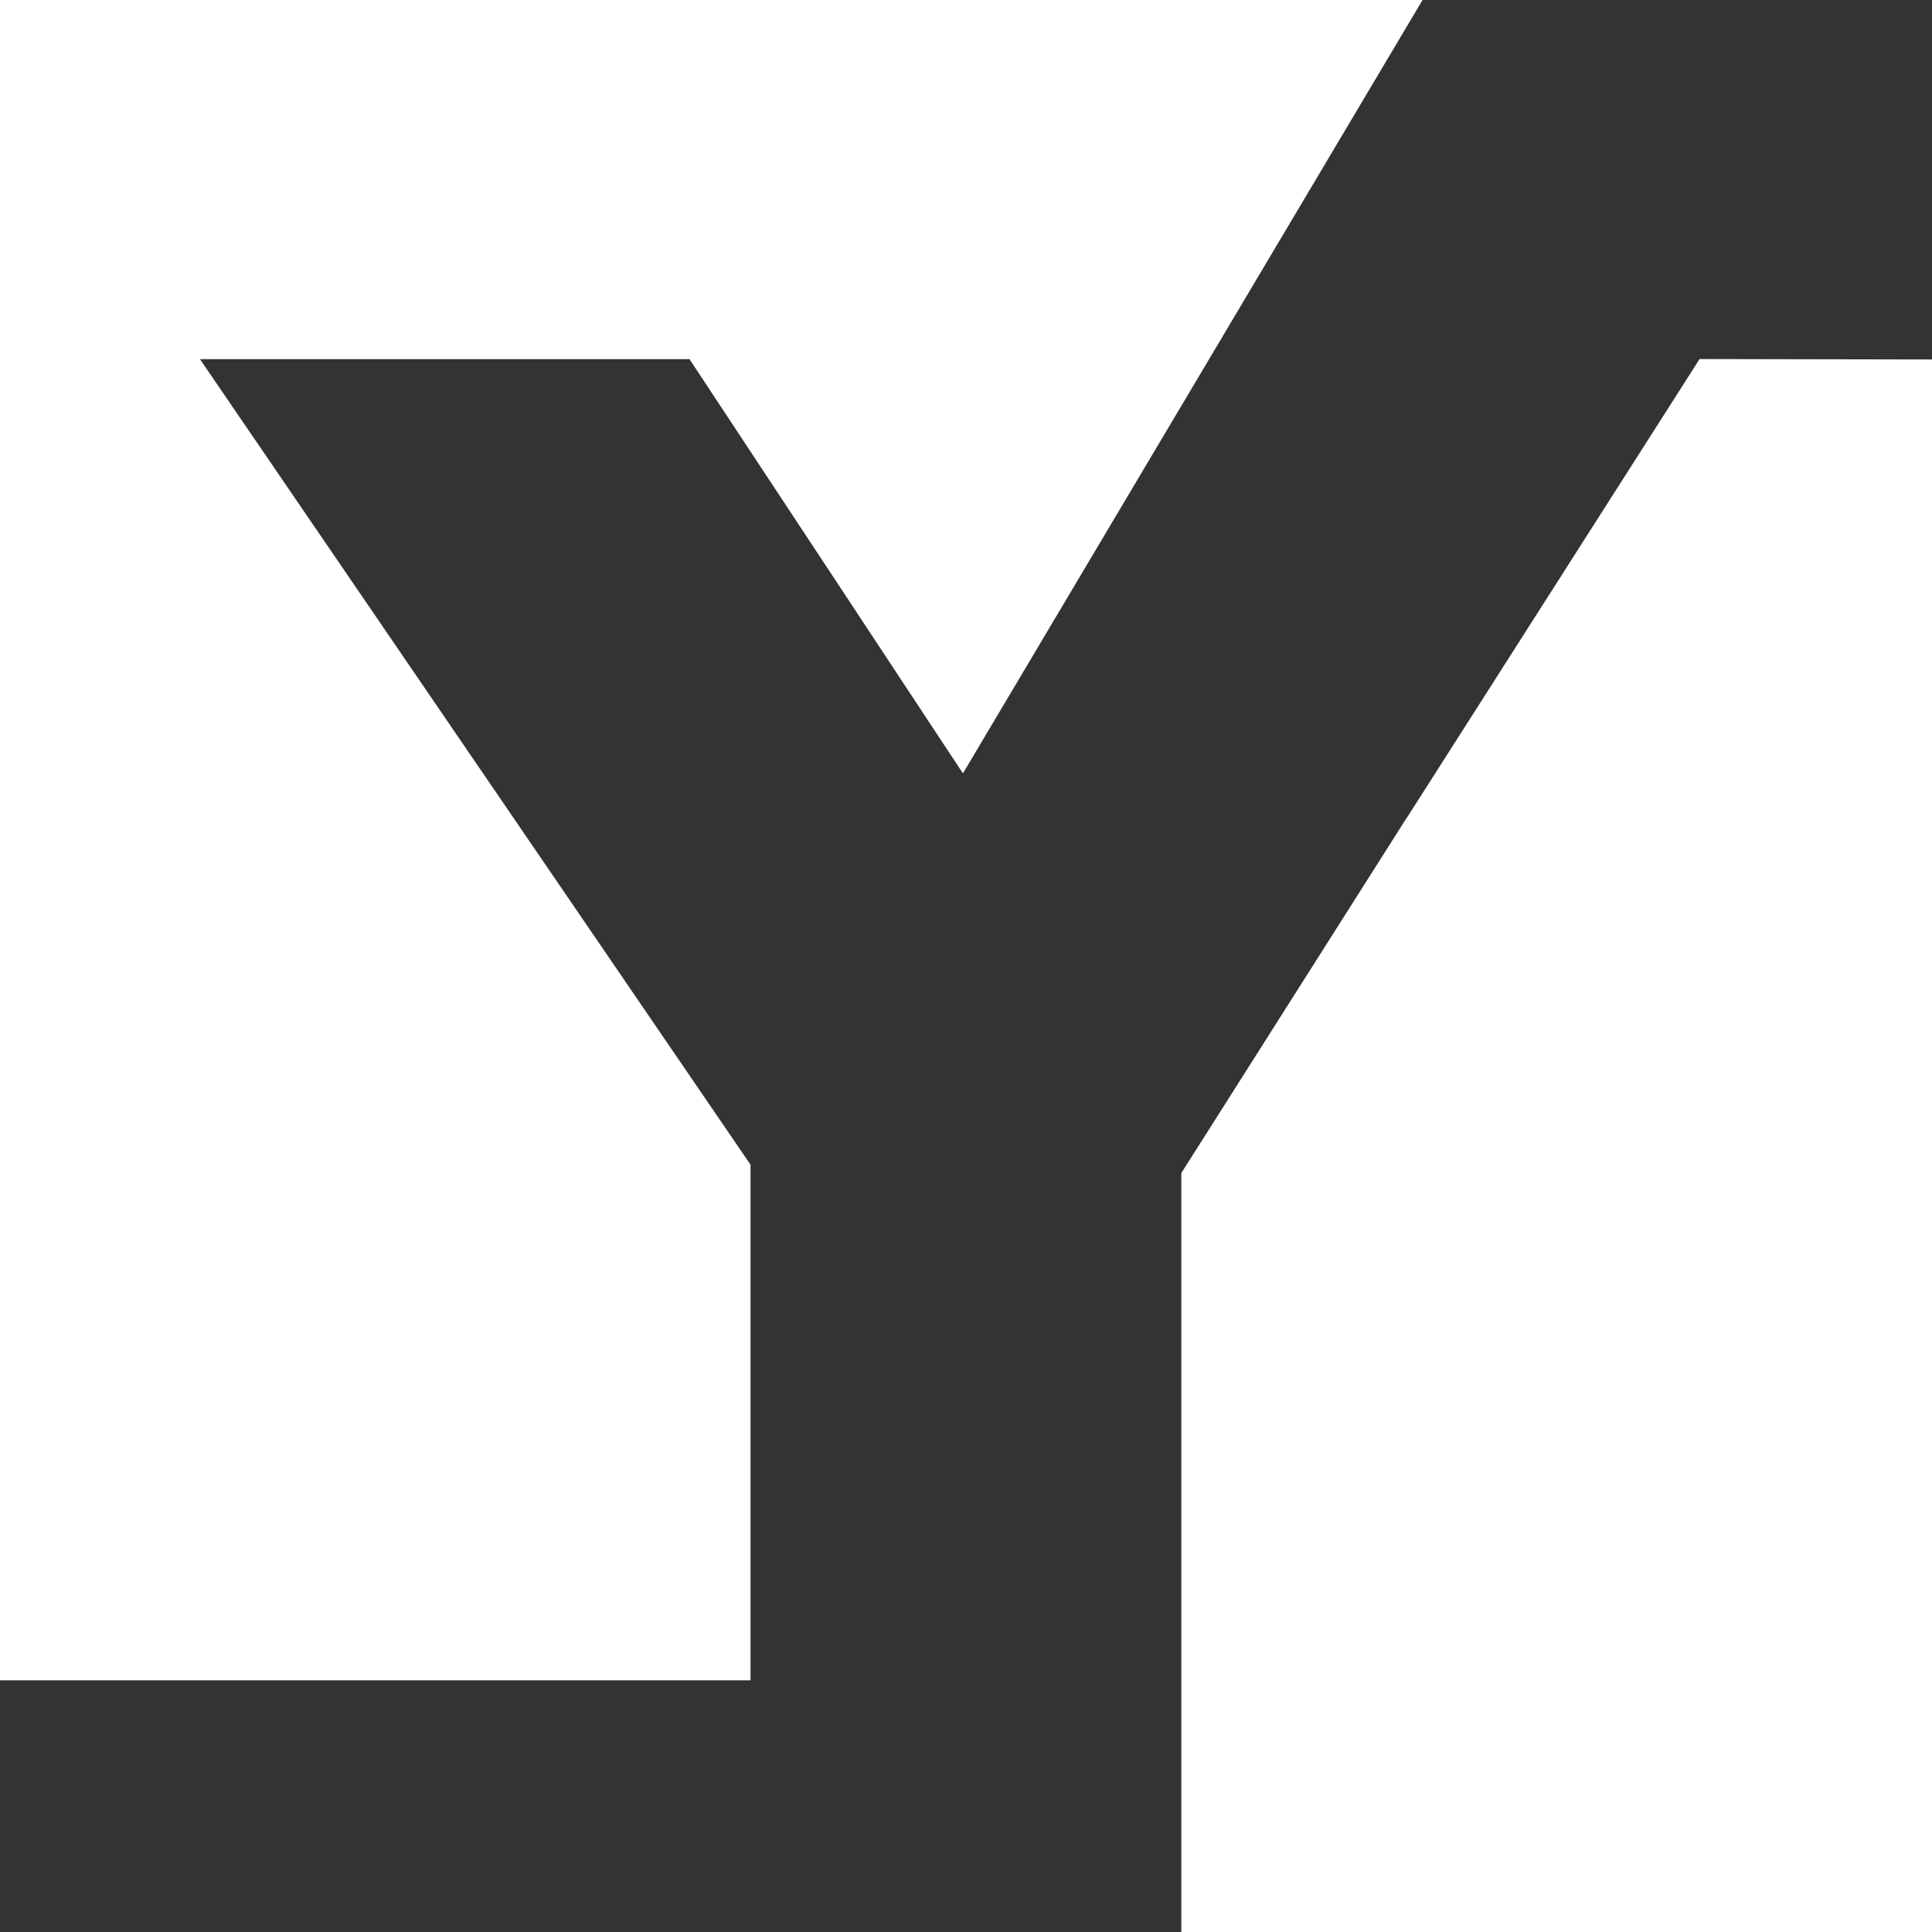
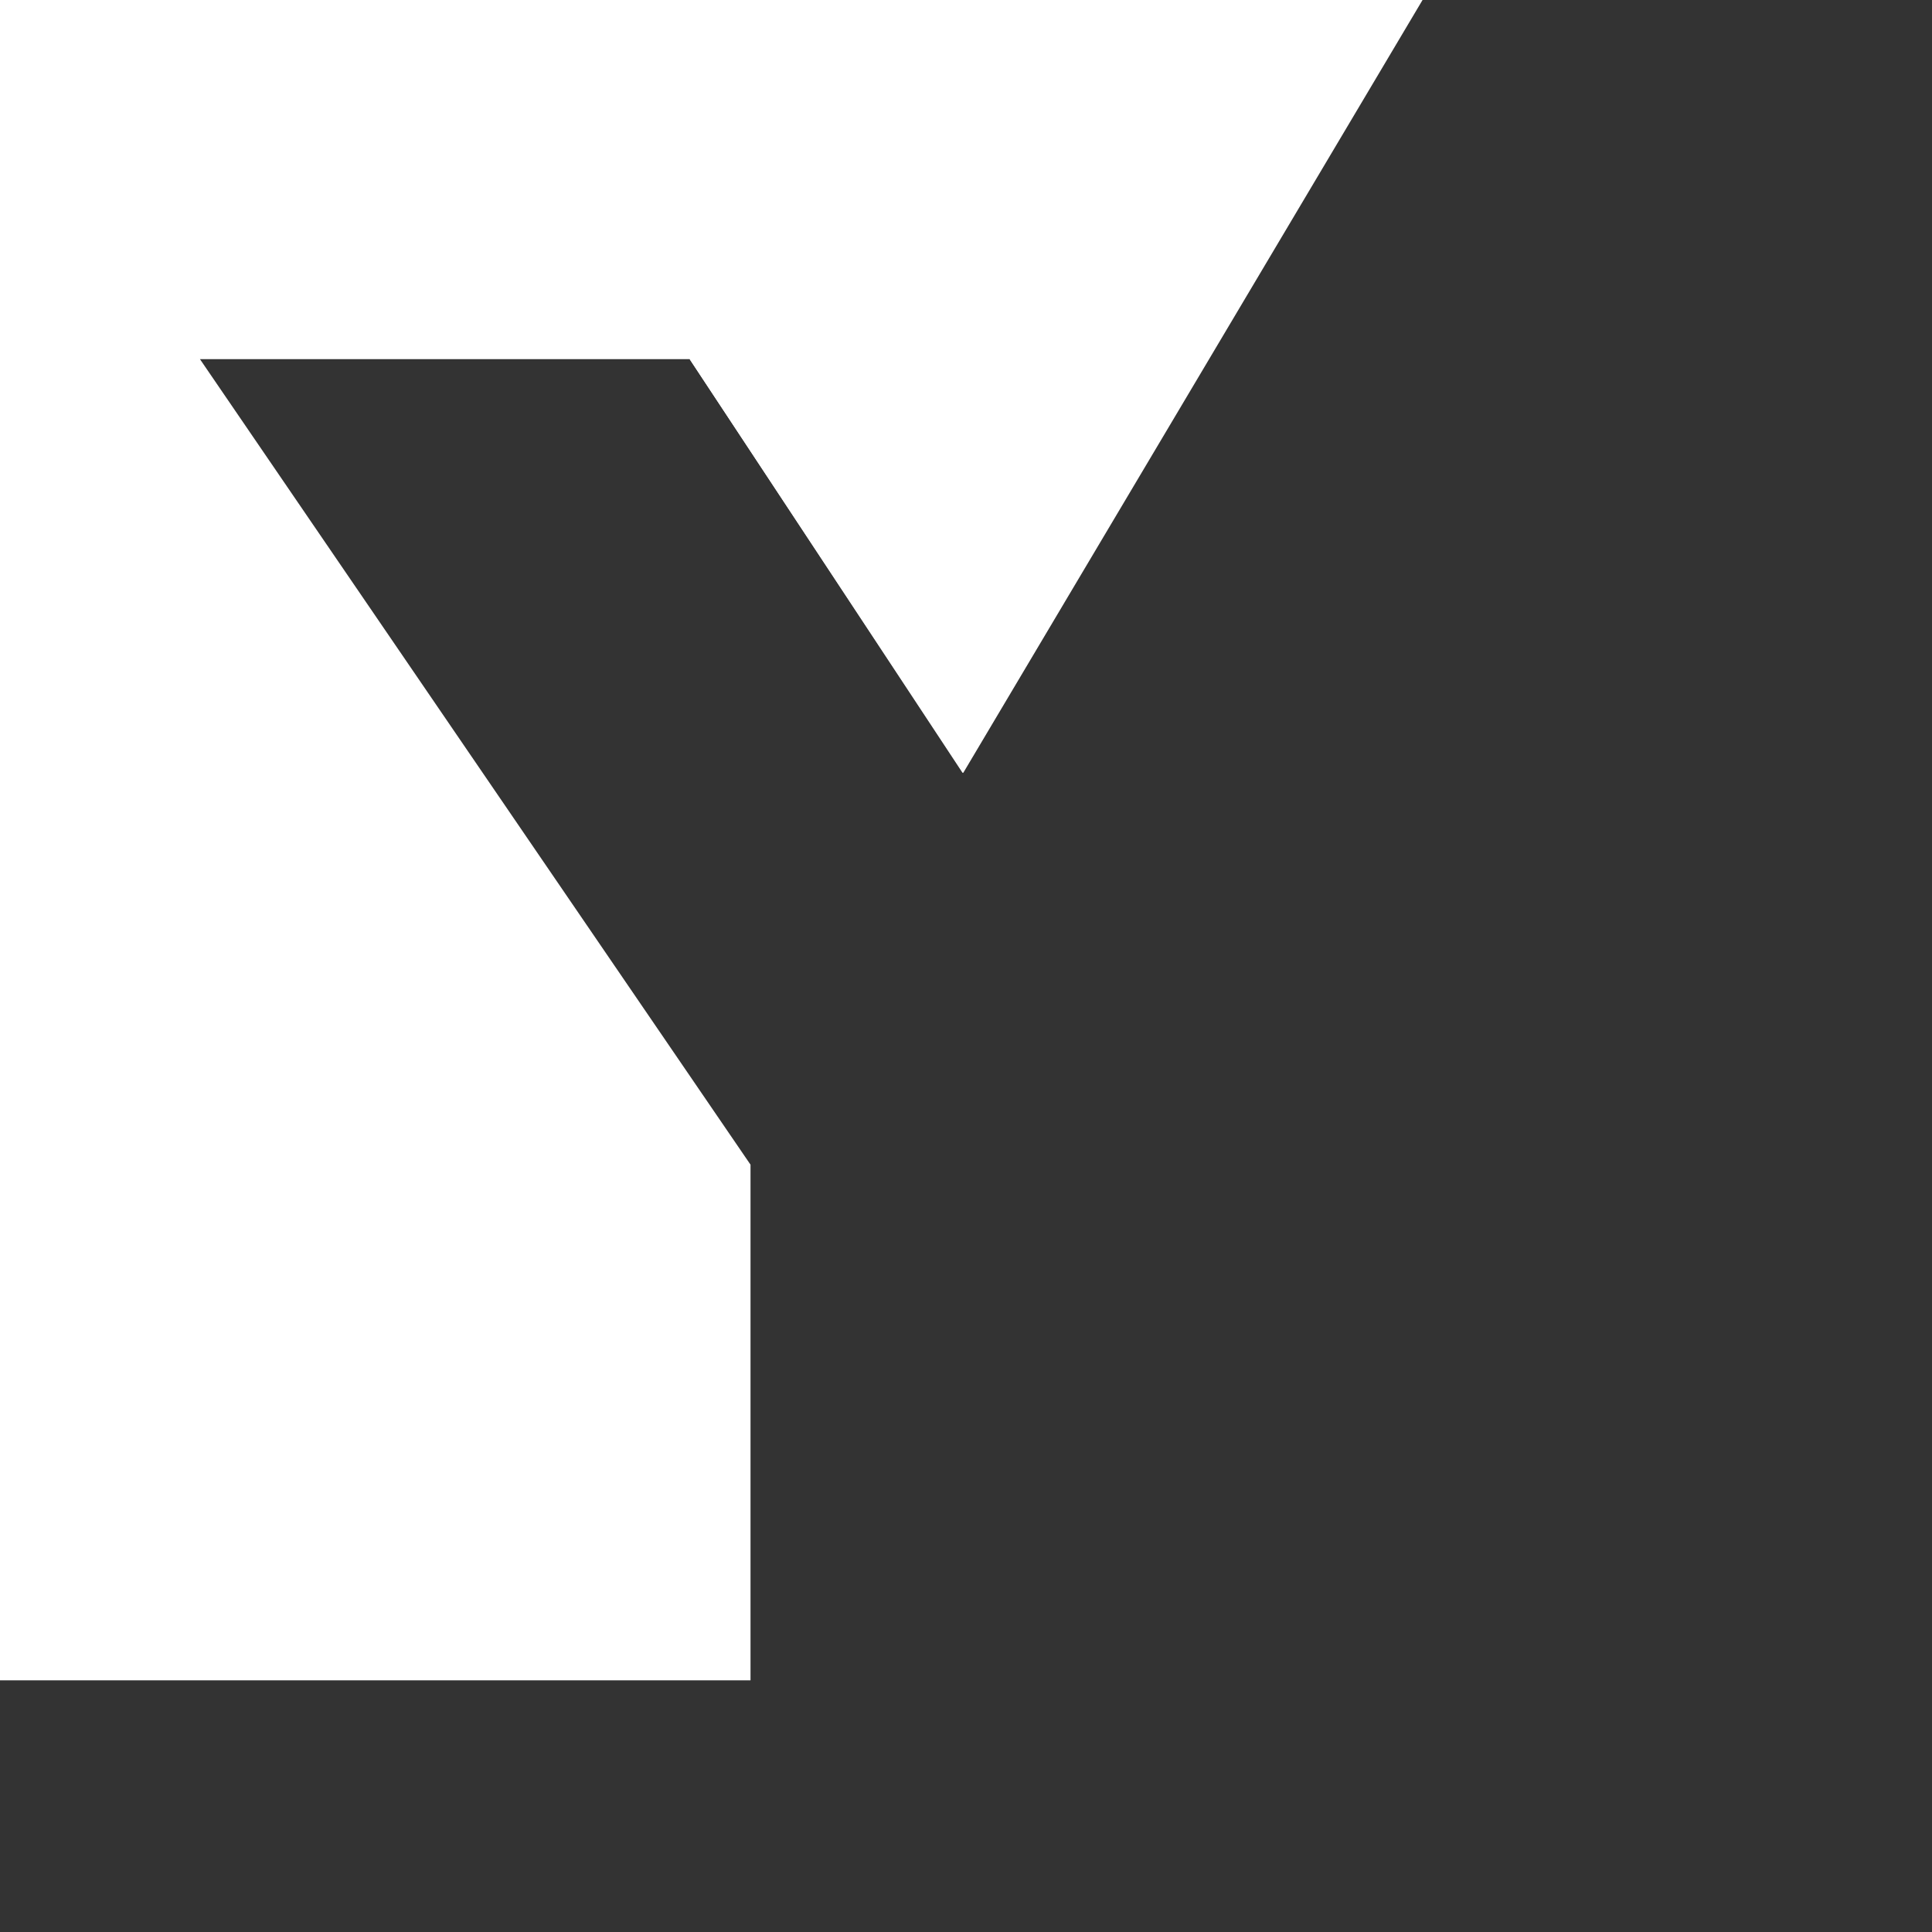
<svg xmlns="http://www.w3.org/2000/svg" id="_レイヤー_1" data-name="レイヤー 1" viewBox="0 0 74.735 74.735">
  <rect x="0" y="0" width="74.735" height="74.735" fill="#333333" stroke="none" />
  <defs>
    <style>
      .cls-1 {
        fill: #fff;
      }
    </style>
  </defs>
-   <polygon class="cls-1" points="65.744 13.889 54.424 31.63 45.702 45.377 45.702 45.396 45.702 74.735 64.991 74.735 74.735 74.735 74.735 44.843 74.735 44.43 74.735 13.906 65.744 13.889" />
  <polygon class="cls-1" points="0 0 0 64.999 29.032 64.999 29.032 45.053 7.734 13.892 26.677 13.892 37.259 29.899 41.187 23.289 55.028 0 0 0" />
-   <polygon class="cls-1" points="54.424 31.63 45.702 45.377 45.702 45.396 45.702 74.735 64.991 74.735 74.735 74.735 74.735 44.43 54.424 31.63" />
  <polygon class="cls-1" points="37.237 29.899 41.165 23.289 26.677 13.892 37.237 29.899" />
</svg>